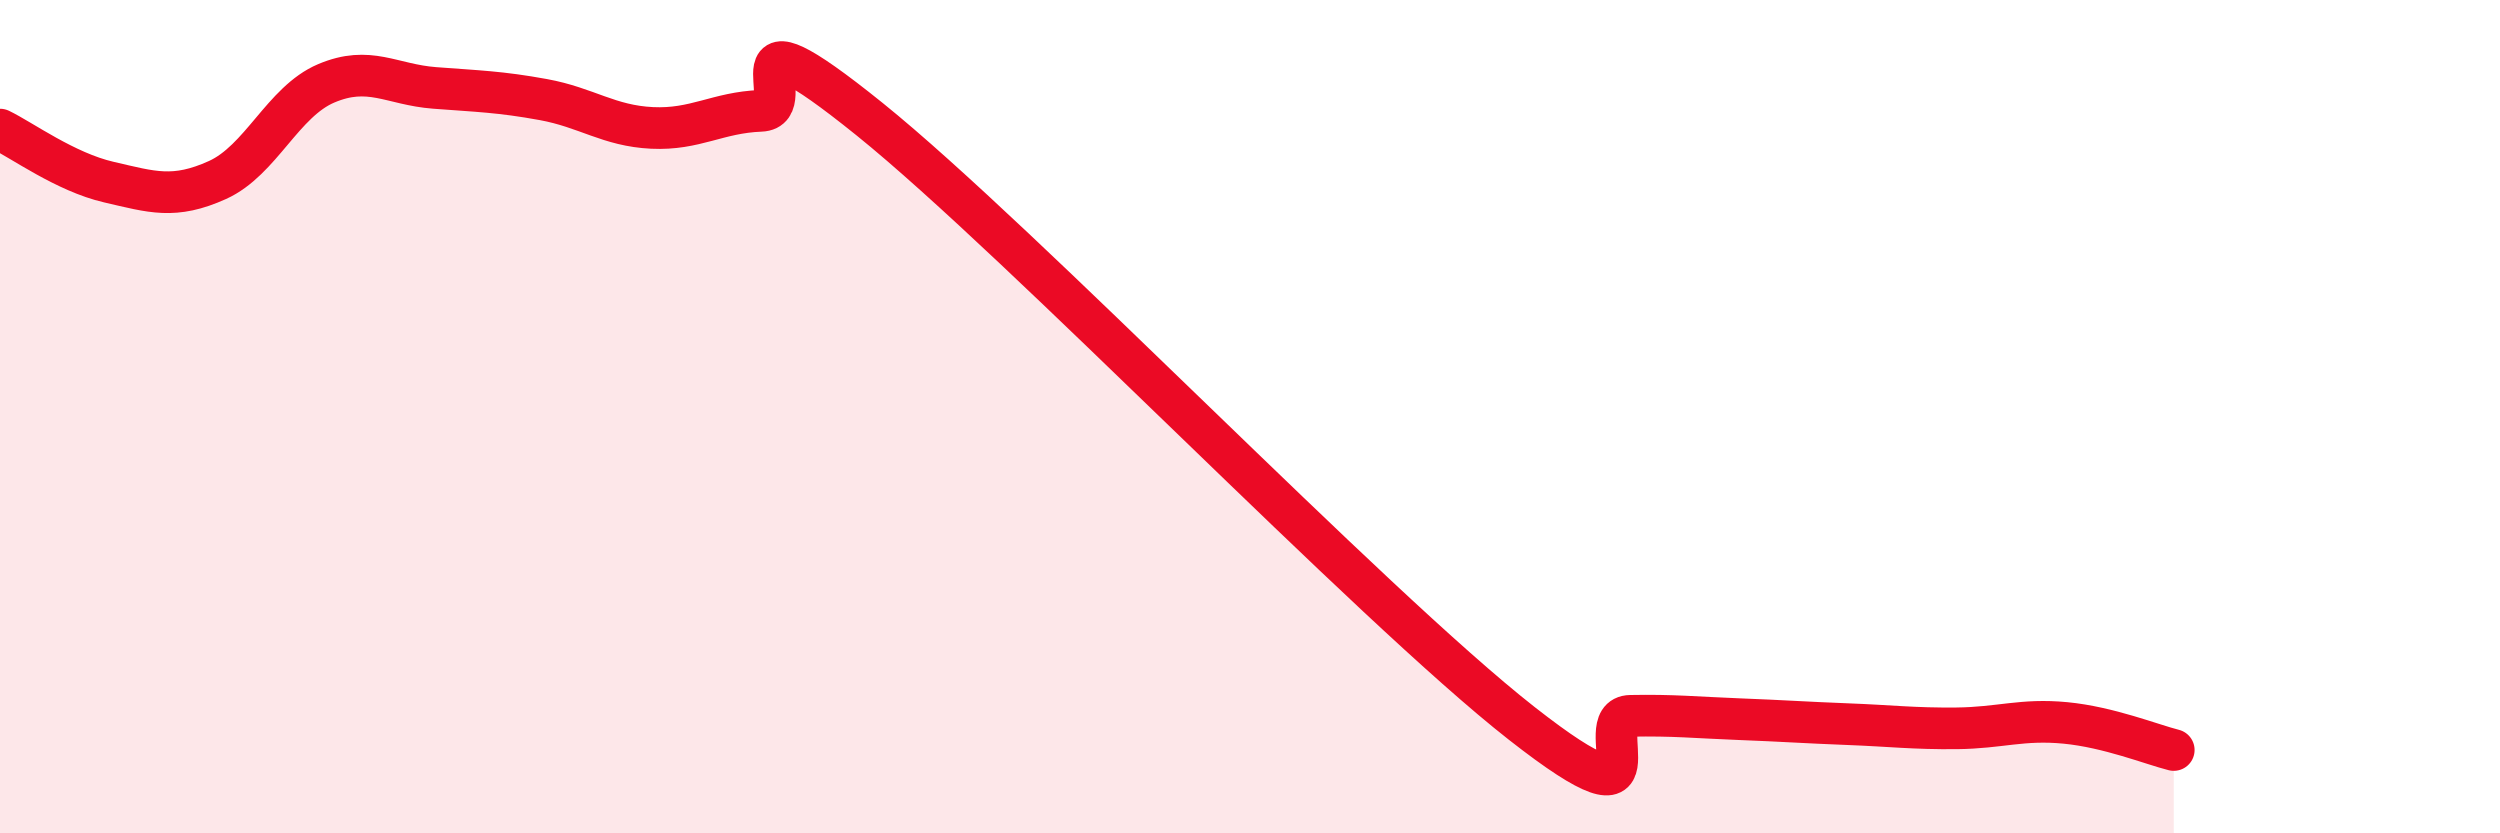
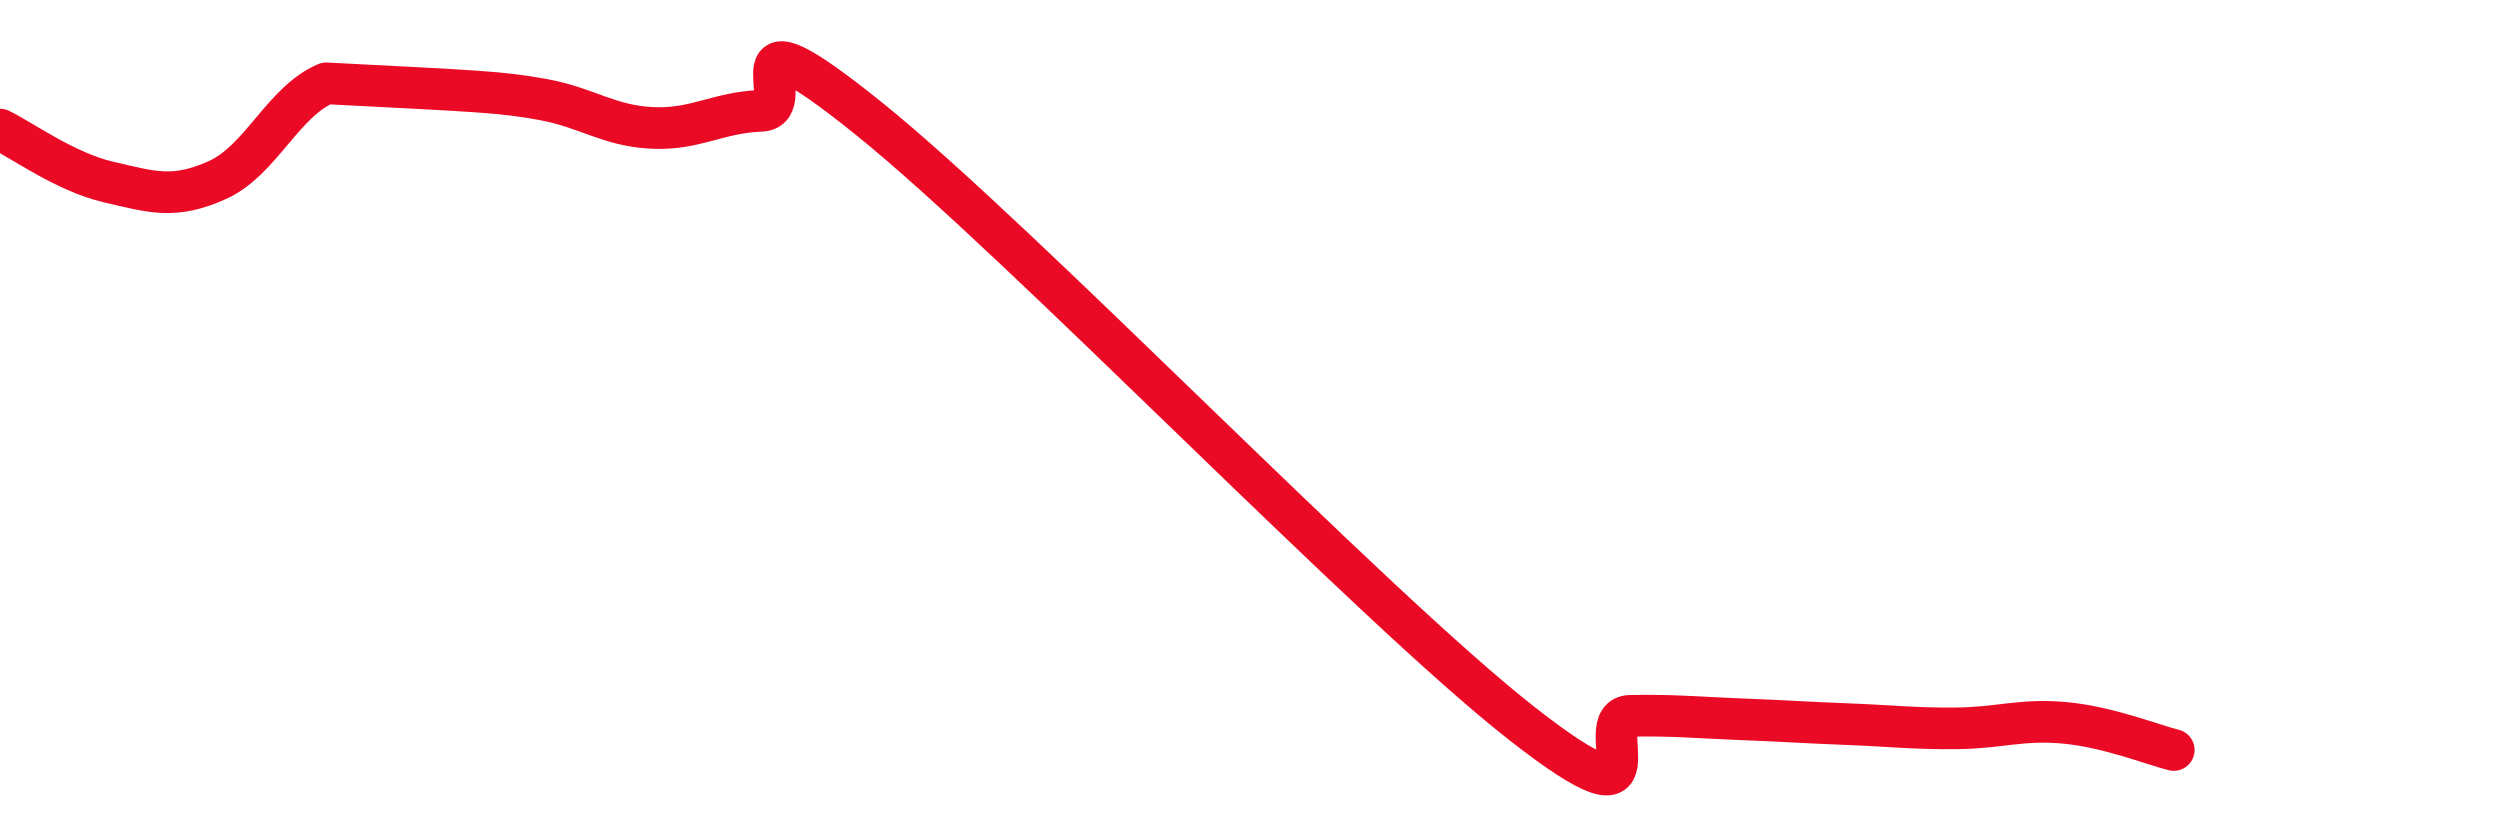
<svg xmlns="http://www.w3.org/2000/svg" width="60" height="20" viewBox="0 0 60 20">
-   <path d="M 0,3.11 C 0.52,3.36 1.57,4.13 2.61,4.37 C 3.65,4.61 4.18,4.79 5.22,4.32 C 6.26,3.85 6.79,2.44 7.83,2 C 8.87,1.56 9.39,2.03 10.43,2.11 C 11.47,2.19 12,2.2 13.04,2.39 C 14.08,2.58 14.61,3.02 15.65,3.07 C 16.69,3.12 17.22,2.7 18.26,2.66 C 19.3,2.62 17.22,-0.08 20.87,2.86 C 24.52,5.8 32.87,14.5 36.52,17.36 C 40.17,20.22 38.09,17.2 39.13,17.18 C 40.17,17.16 40.7,17.22 41.74,17.26 C 42.78,17.3 43.31,17.34 44.35,17.38 C 45.39,17.42 45.92,17.49 46.96,17.48 C 48,17.47 48.53,17.25 49.57,17.35 C 50.61,17.45 51.65,17.87 52.17,18L52.17 20L0 20Z" fill="#EB0A25" opacity="0.1" stroke-linecap="round" stroke-linejoin="round" />
-   <path d="M 0,3.11 C 0.52,3.36 1.57,4.13 2.61,4.37 C 3.65,4.61 4.18,4.79 5.22,4.32 C 6.26,3.85 6.79,2.44 7.83,2 C 8.87,1.56 9.39,2.03 10.43,2.11 C 11.47,2.19 12,2.2 13.04,2.39 C 14.08,2.58 14.61,3.02 15.65,3.07 C 16.69,3.12 17.22,2.7 18.26,2.66 C 19.3,2.62 17.22,-0.08 20.87,2.86 C 24.52,5.8 32.87,14.5 36.52,17.36 C 40.17,20.22 38.09,17.2 39.13,17.18 C 40.17,17.16 40.7,17.22 41.74,17.26 C 42.78,17.3 43.31,17.34 44.35,17.38 C 45.39,17.42 45.92,17.49 46.96,17.48 C 48,17.47 48.53,17.25 49.57,17.35 C 50.61,17.45 51.65,17.87 52.17,18" stroke="#EB0A25" stroke-width="1" fill="none" stroke-linecap="round" stroke-linejoin="round" />
+   <path d="M 0,3.11 C 0.52,3.36 1.57,4.13 2.61,4.37 C 3.65,4.61 4.18,4.79 5.22,4.32 C 6.26,3.85 6.79,2.44 7.83,2 C 11.47,2.19 12,2.2 13.04,2.39 C 14.08,2.58 14.61,3.02 15.65,3.07 C 16.69,3.12 17.22,2.7 18.26,2.66 C 19.3,2.62 17.22,-0.08 20.87,2.86 C 24.52,5.8 32.87,14.5 36.52,17.36 C 40.17,20.22 38.09,17.2 39.13,17.18 C 40.17,17.16 40.7,17.22 41.74,17.26 C 42.78,17.3 43.31,17.34 44.35,17.38 C 45.39,17.42 45.92,17.49 46.96,17.48 C 48,17.47 48.53,17.25 49.57,17.35 C 50.61,17.45 51.65,17.87 52.17,18" stroke="#EB0A25" stroke-width="1" fill="none" stroke-linecap="round" stroke-linejoin="round" />
</svg>